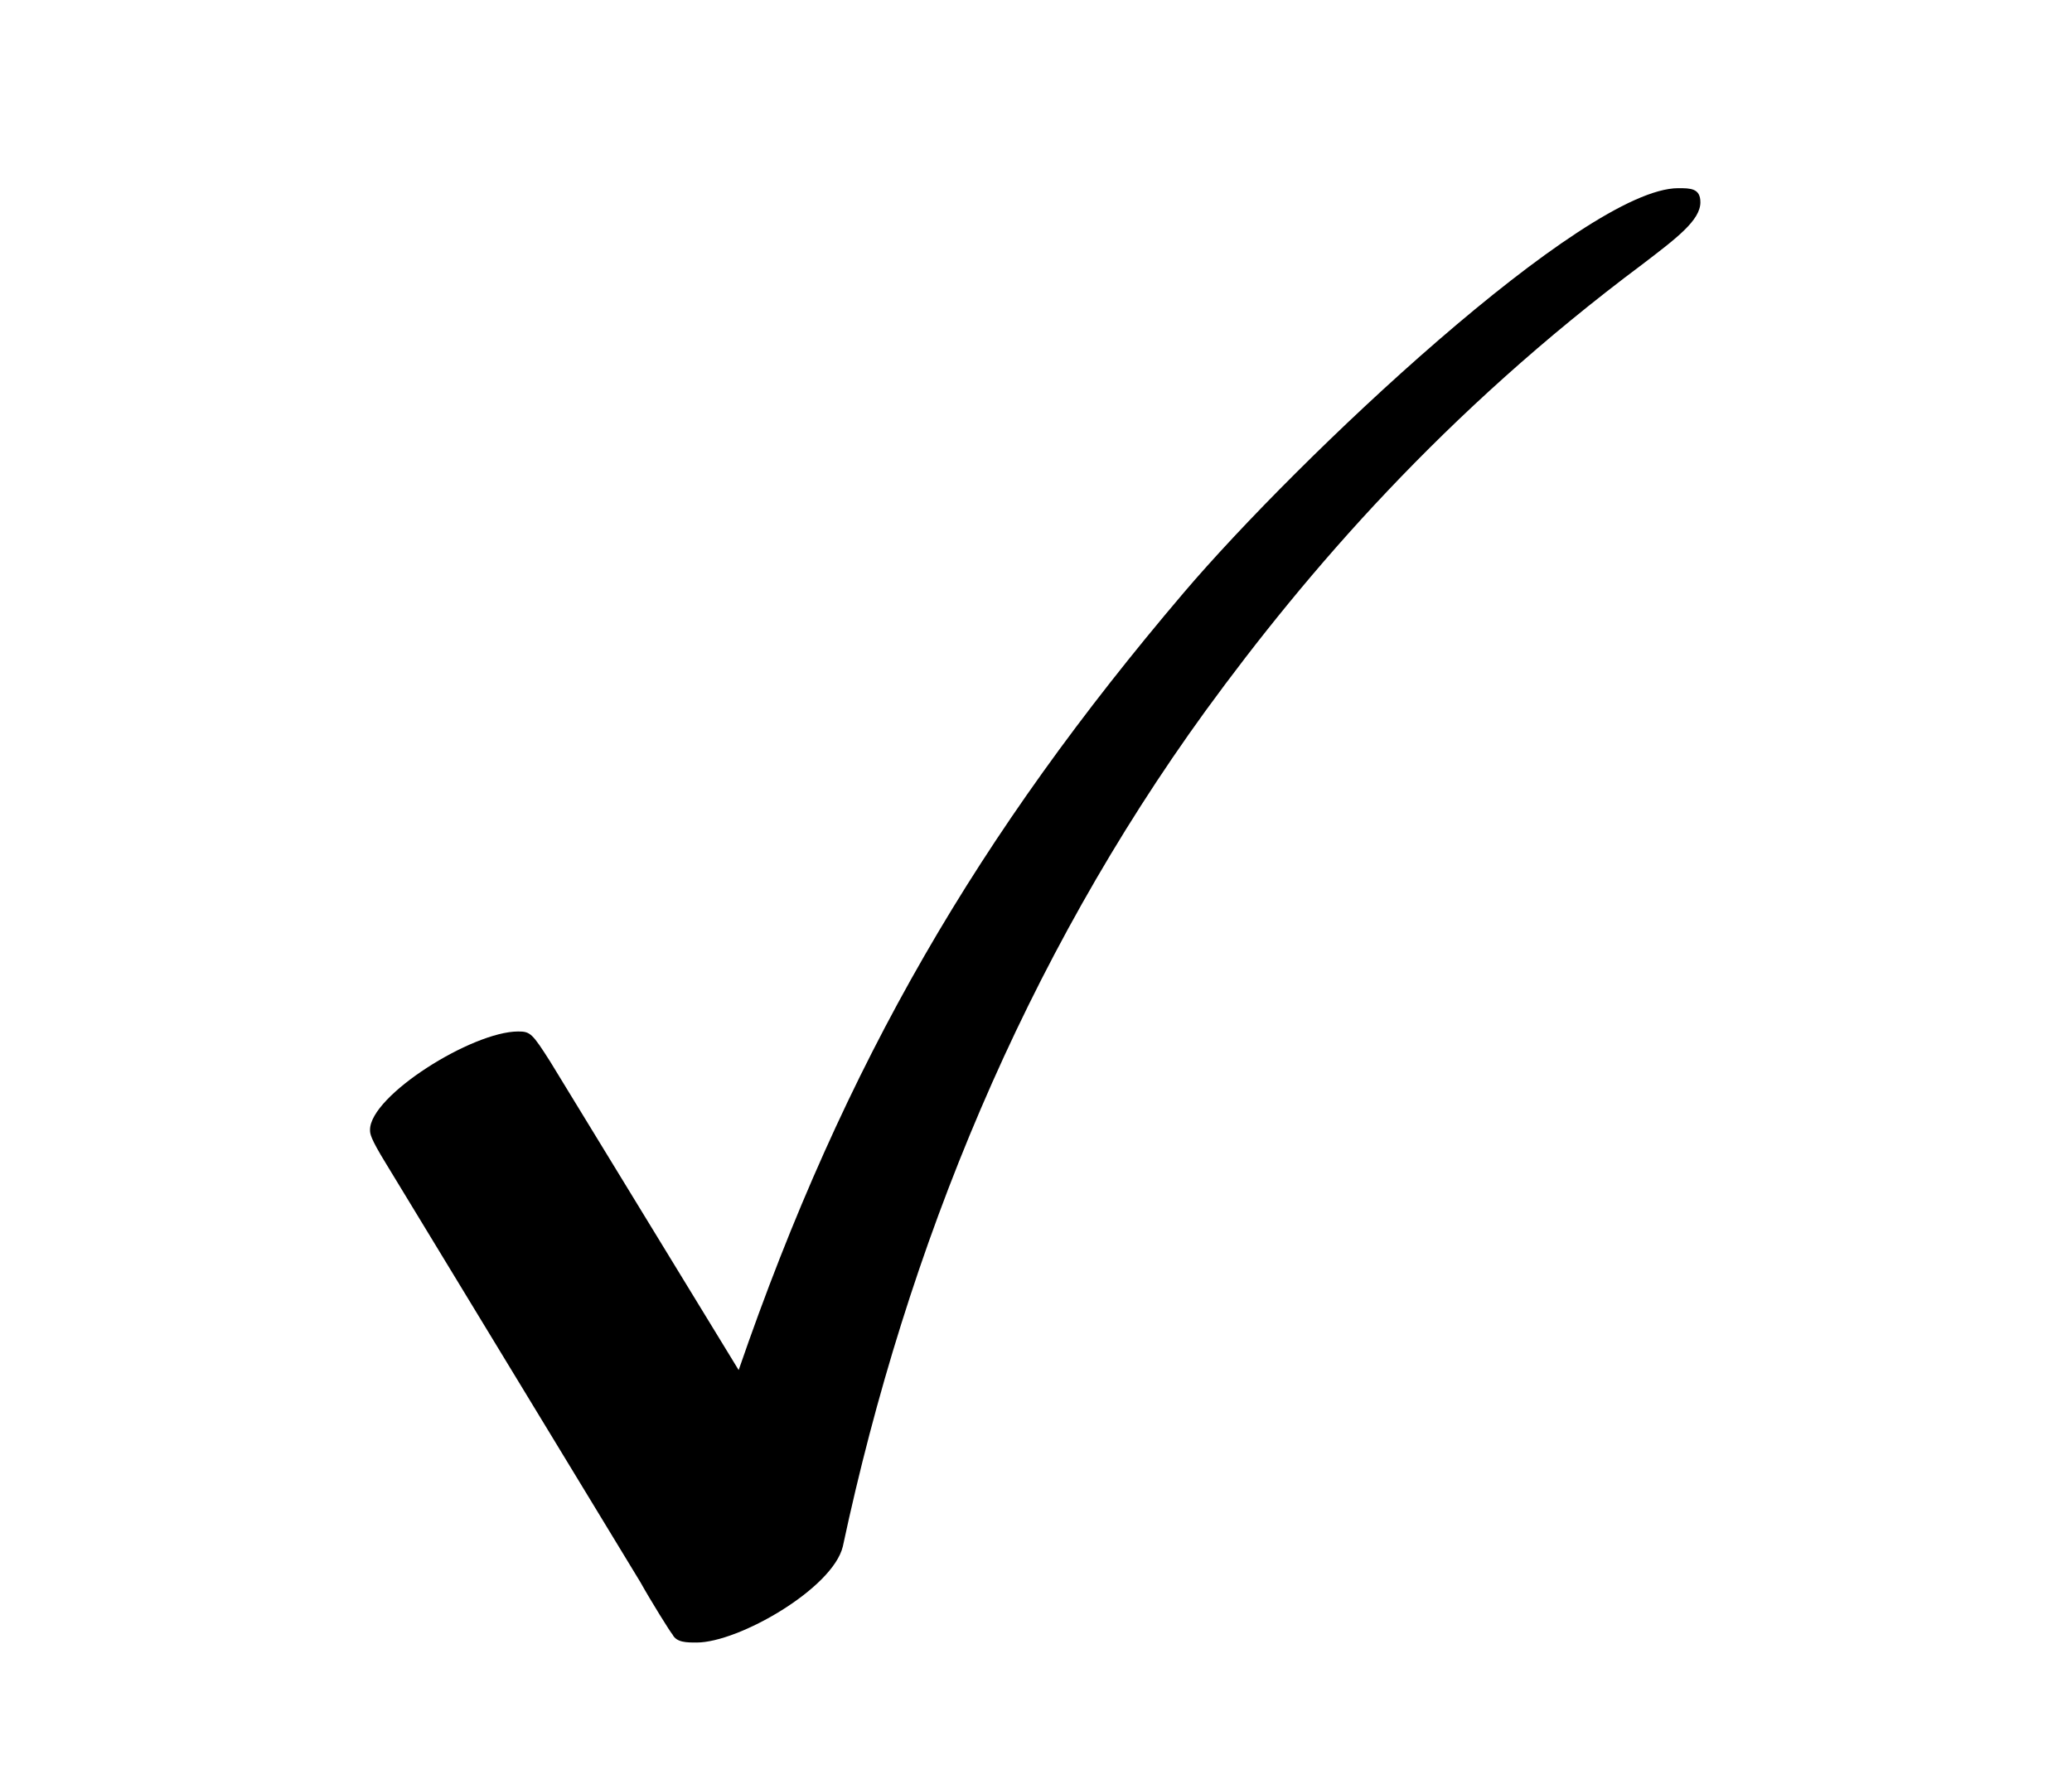
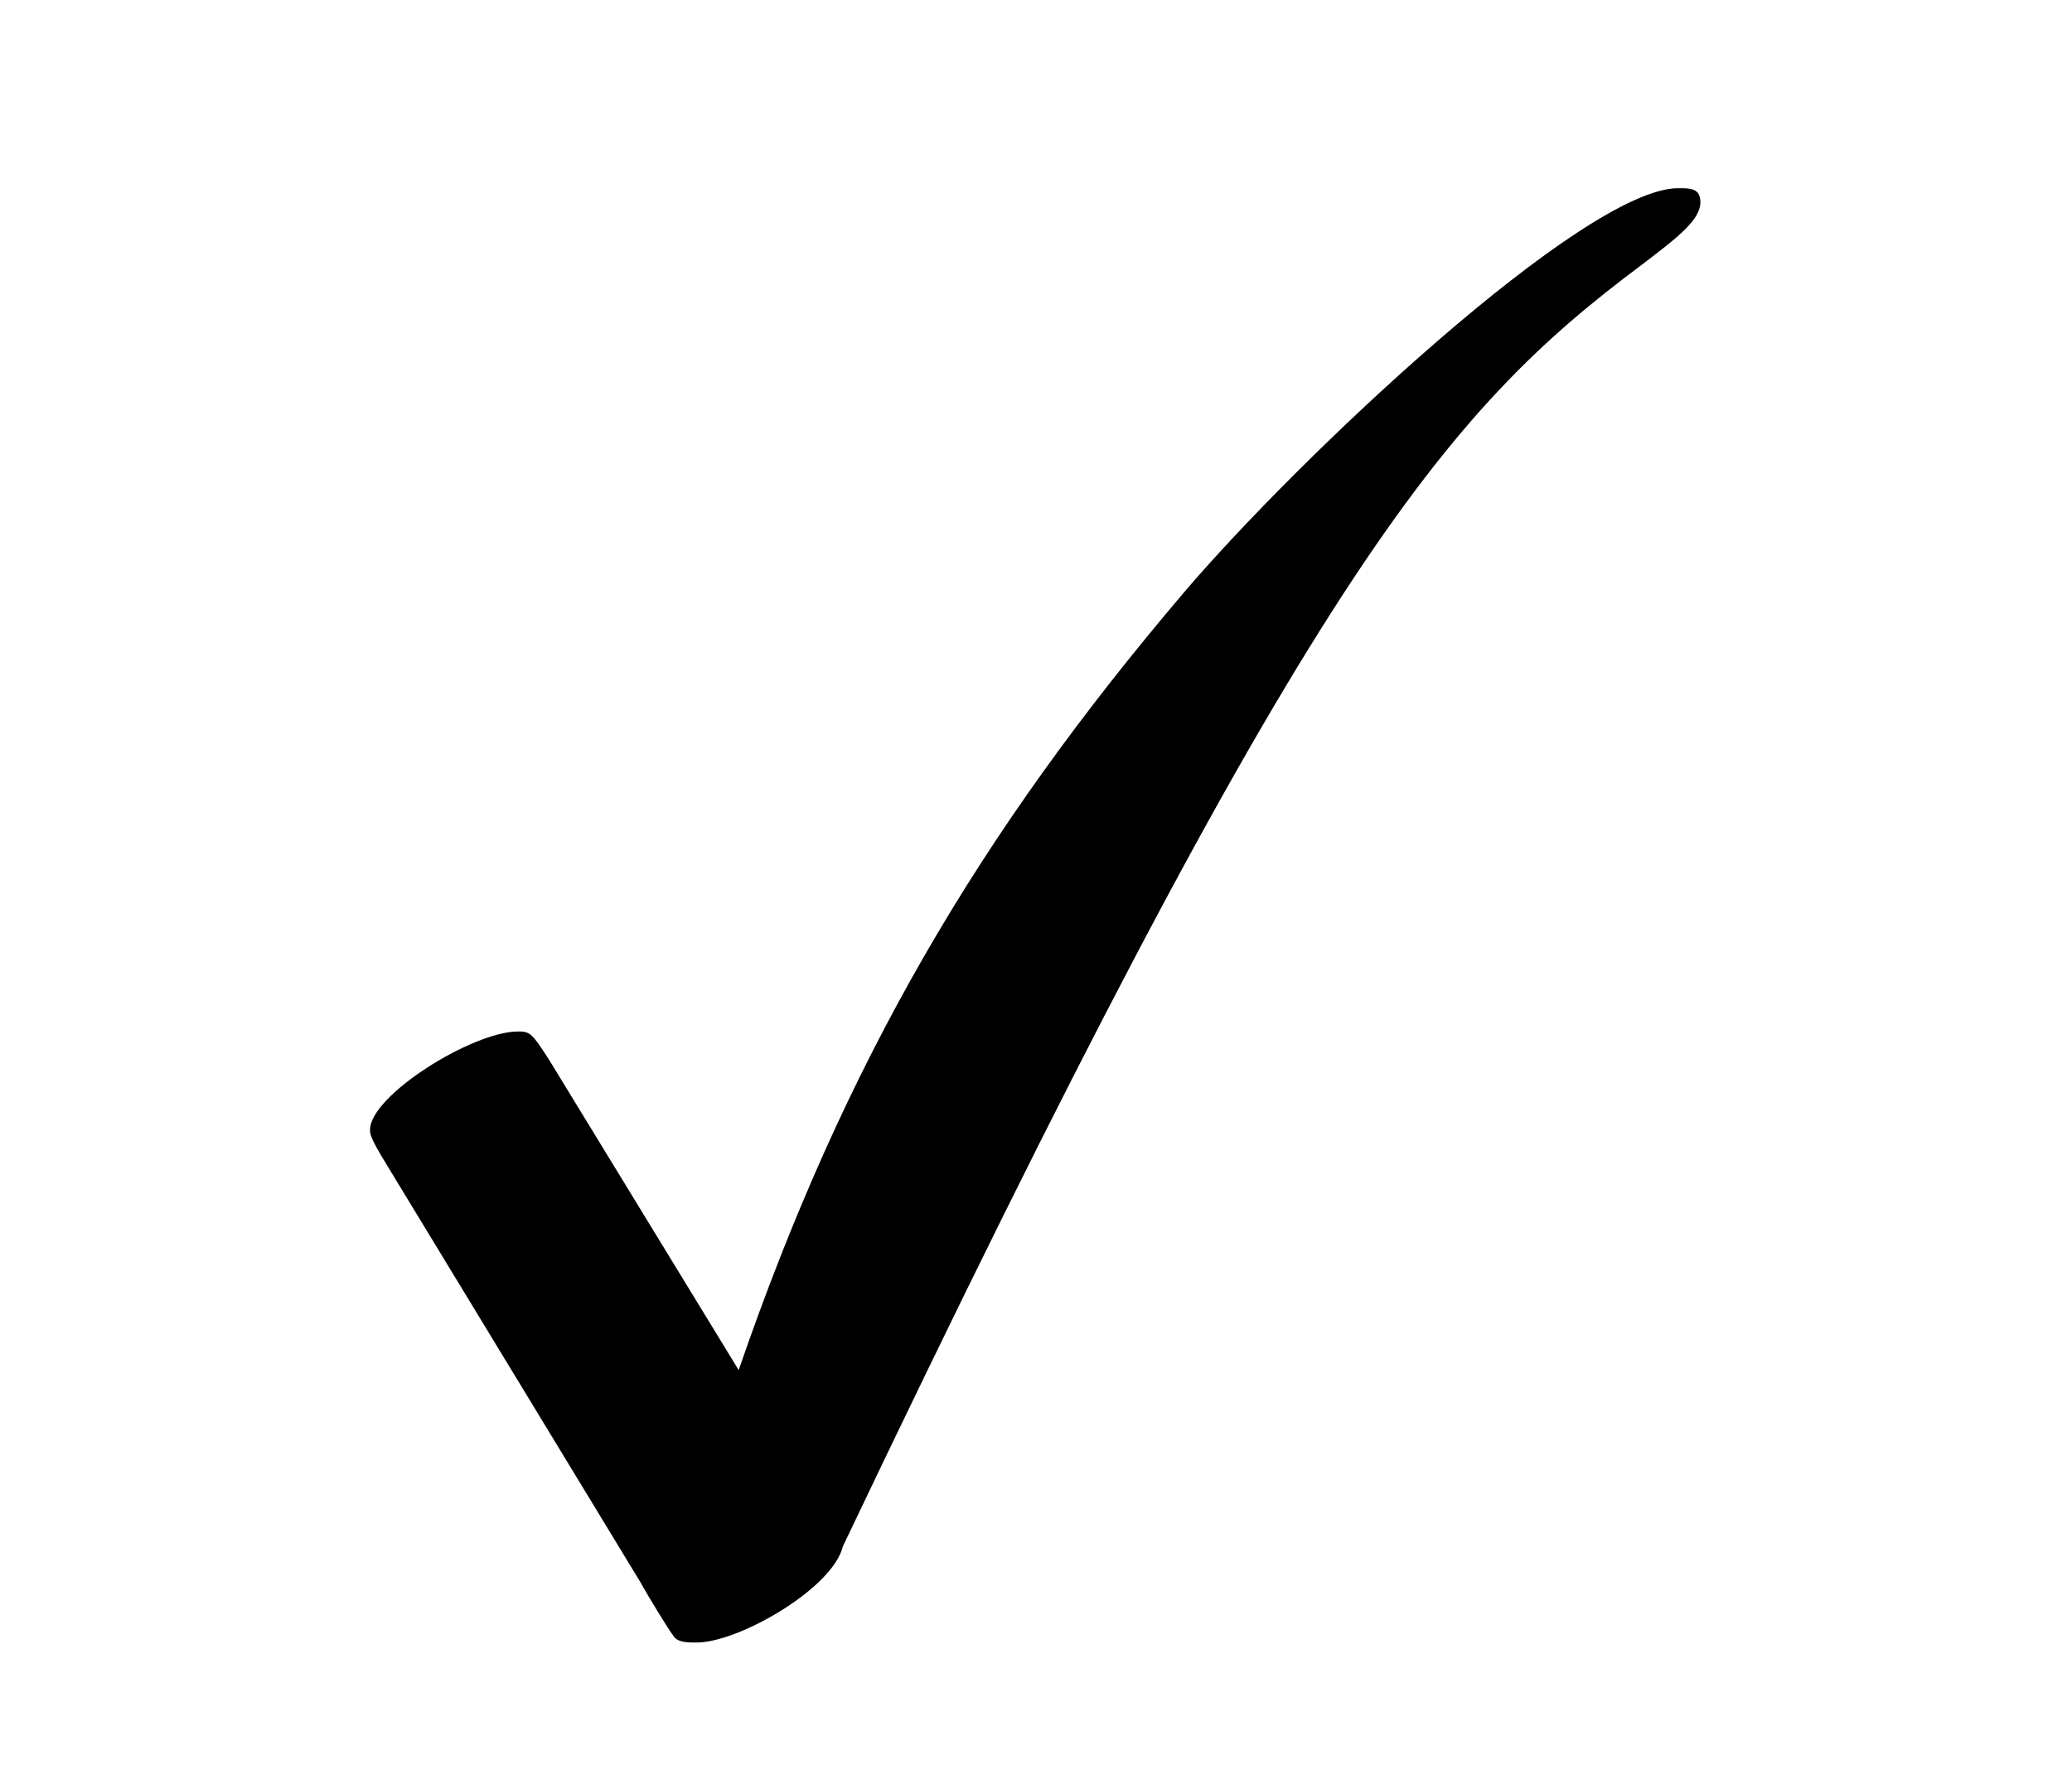
<svg xmlns="http://www.w3.org/2000/svg" xmlns:xlink="http://www.w3.org/1999/xlink" version="1.1" viewBox="-223.641 -223.641 32 27.634">
  <title>\checkmark</title>
  <desc Packages="{amssymb}" CommandUnicode="U+2713" UnicodePackages="[utf8]{inputenc}" />
  <defs>
-     <path id="g0-88" d="M1.733-2.62C1.644-2.76 1.634-2.77 1.574-2.77C1.345-2.77 .837-2.451 .837-2.281C.837-2.262 .837-2.242 .917-2.112L2.182-.03C2.232 .06 2.331 .219 2.341 .229C2.361 .269 2.411 .269 2.461 .269C2.67 .269 3.138 0 3.188-.209C3.507-1.704 4.095-3.128 4.991-4.364C5.499-5.061 6.177-5.848 7.163-6.585C7.333-6.715 7.452-6.804 7.452-6.894C7.452-6.964 7.402-6.964 7.342-6.964C6.874-6.964 5.45-5.619 4.882-4.951C3.866-3.756 3.198-2.62 2.67-1.086L1.733-2.62Z" />
+     <path id="g0-88" d="M1.733-2.62C1.644-2.76 1.634-2.77 1.574-2.77C1.345-2.77 .837-2.451 .837-2.281C.837-2.262 .837-2.242 .917-2.112L2.182-.03C2.232 .06 2.331 .219 2.341 .229C2.361 .269 2.411 .269 2.461 .269C2.67 .269 3.138 0 3.188-.209C5.499-5.061 6.177-5.848 7.163-6.585C7.333-6.715 7.452-6.804 7.452-6.894C7.452-6.964 7.402-6.964 7.342-6.964C6.874-6.964 5.45-5.619 4.882-4.951C3.866-3.756 3.198-2.62 2.67-1.086L1.733-2.62Z" />
  </defs>
  <g id="page1" transform="scale(3.106)">
    <use x="-71" y="-64.103" xlink:href="#g0-88" />
  </g>
</svg>